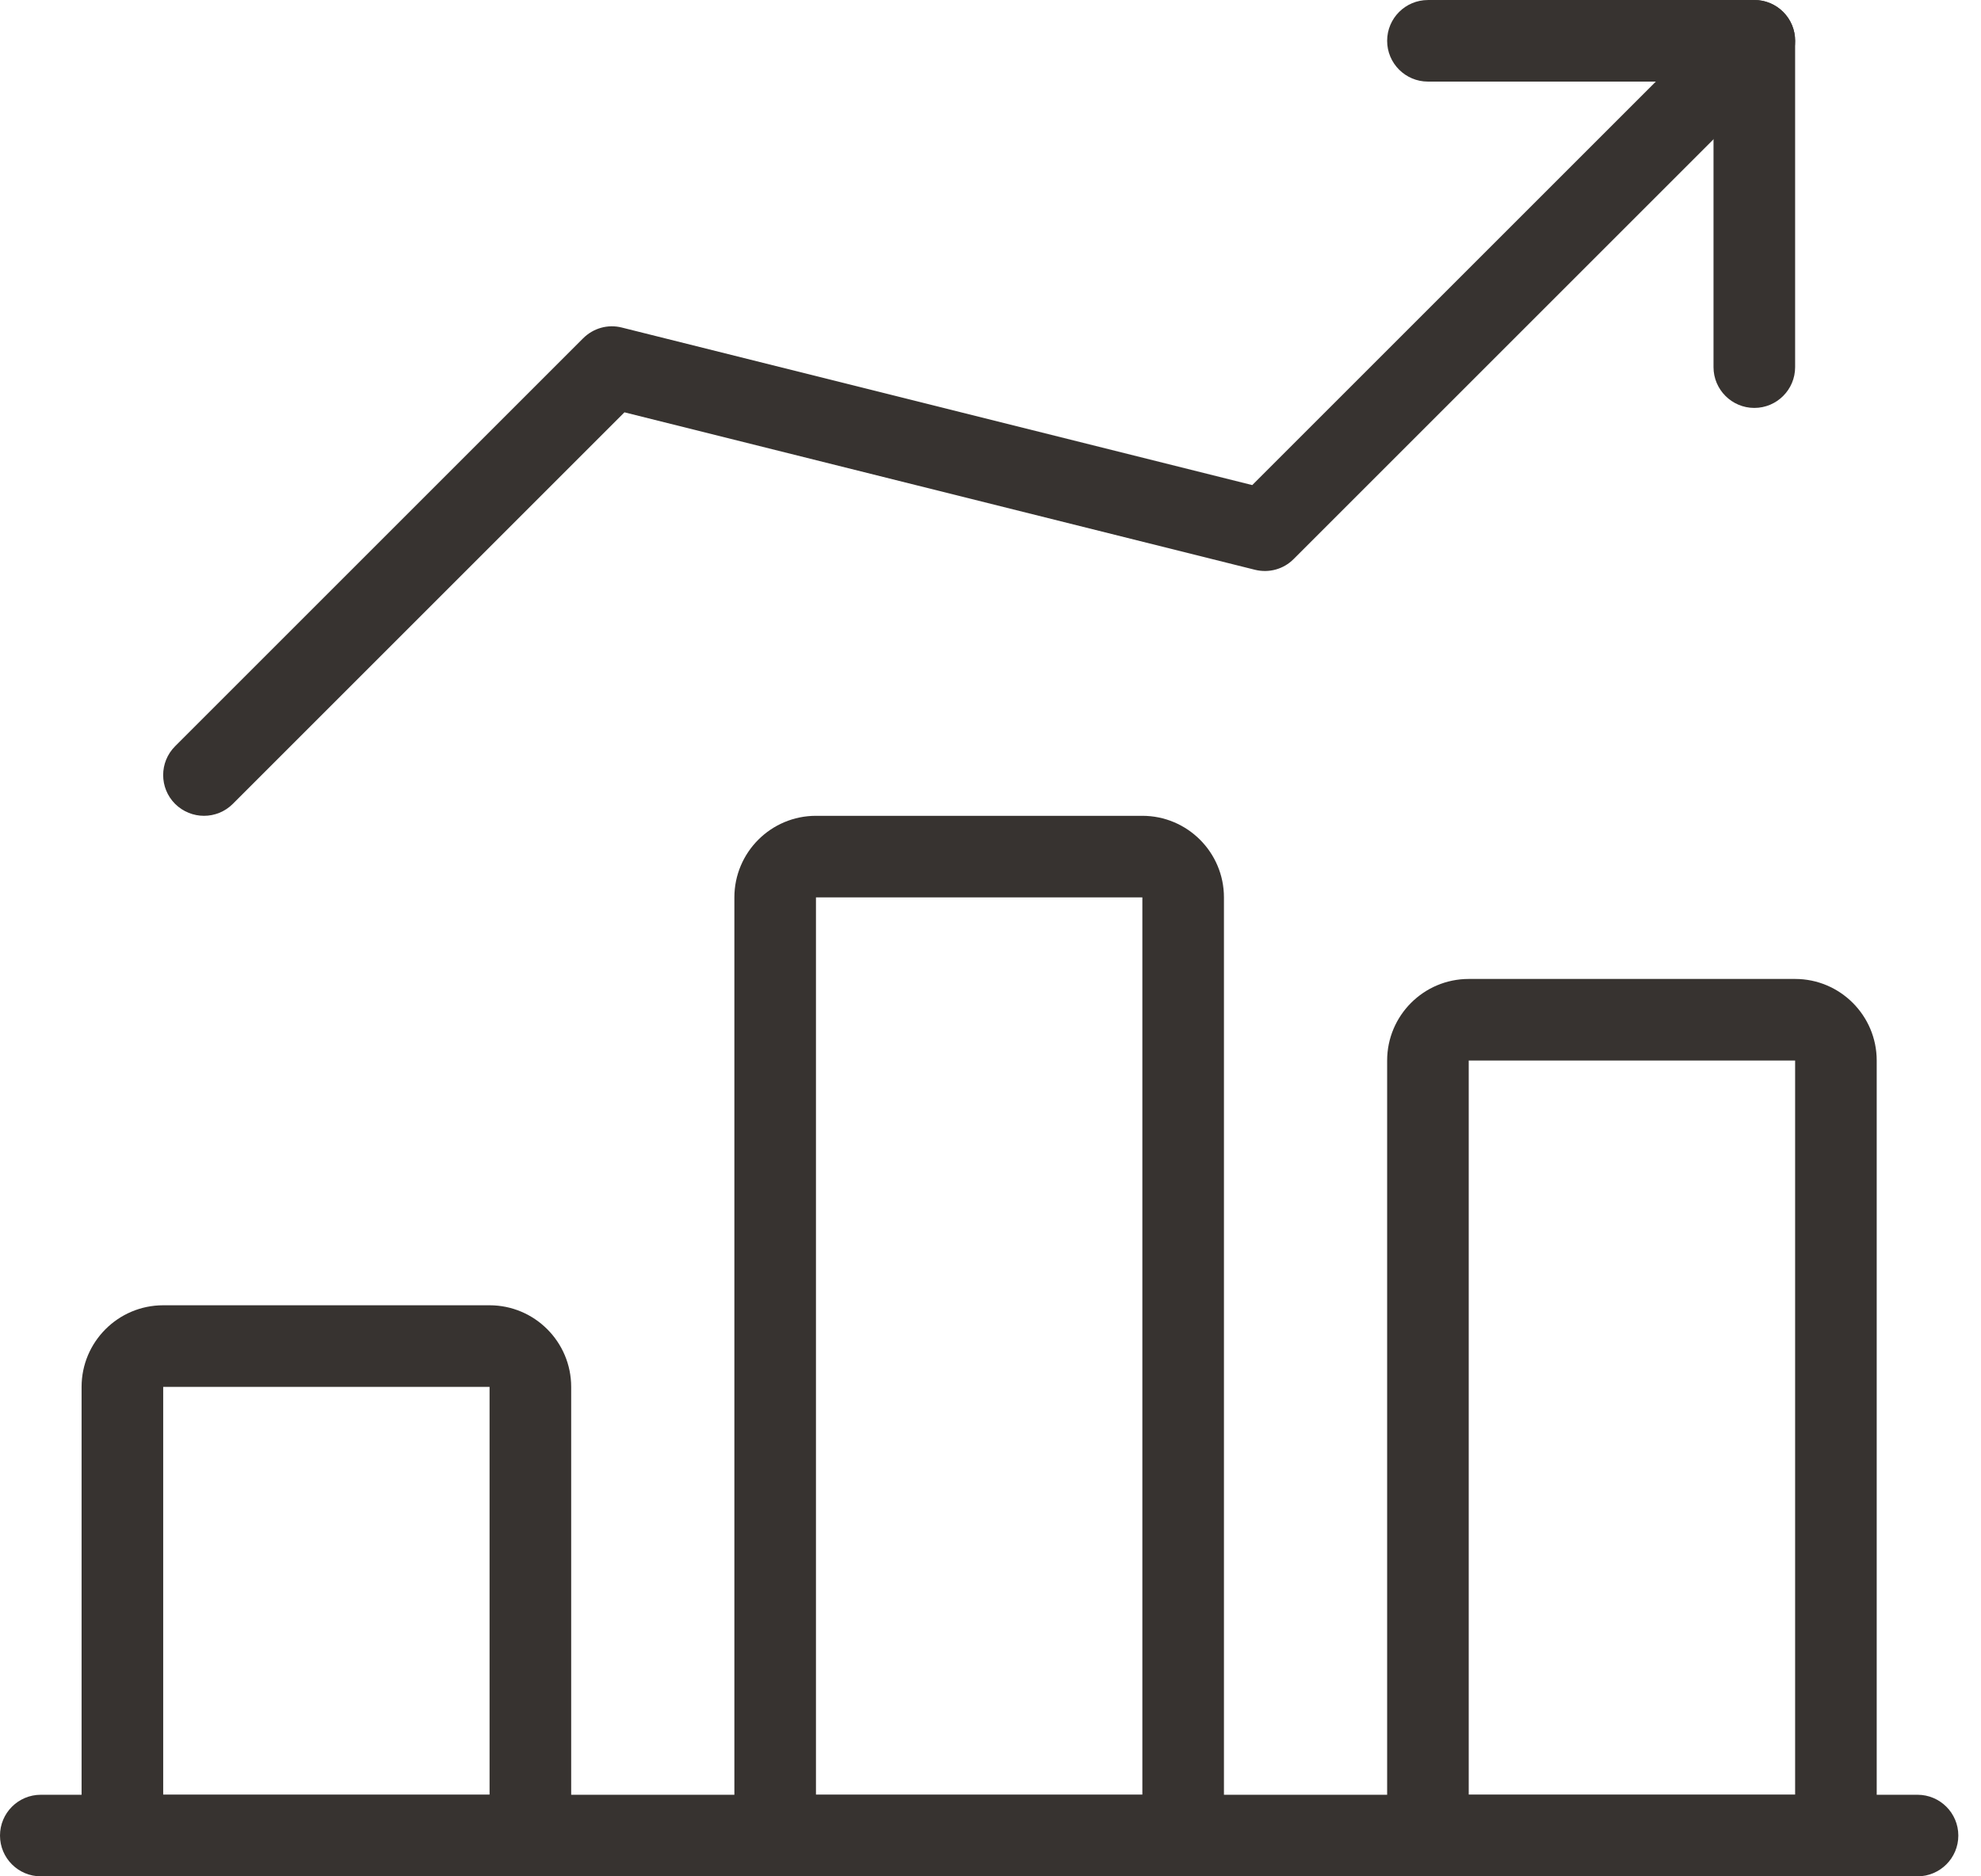
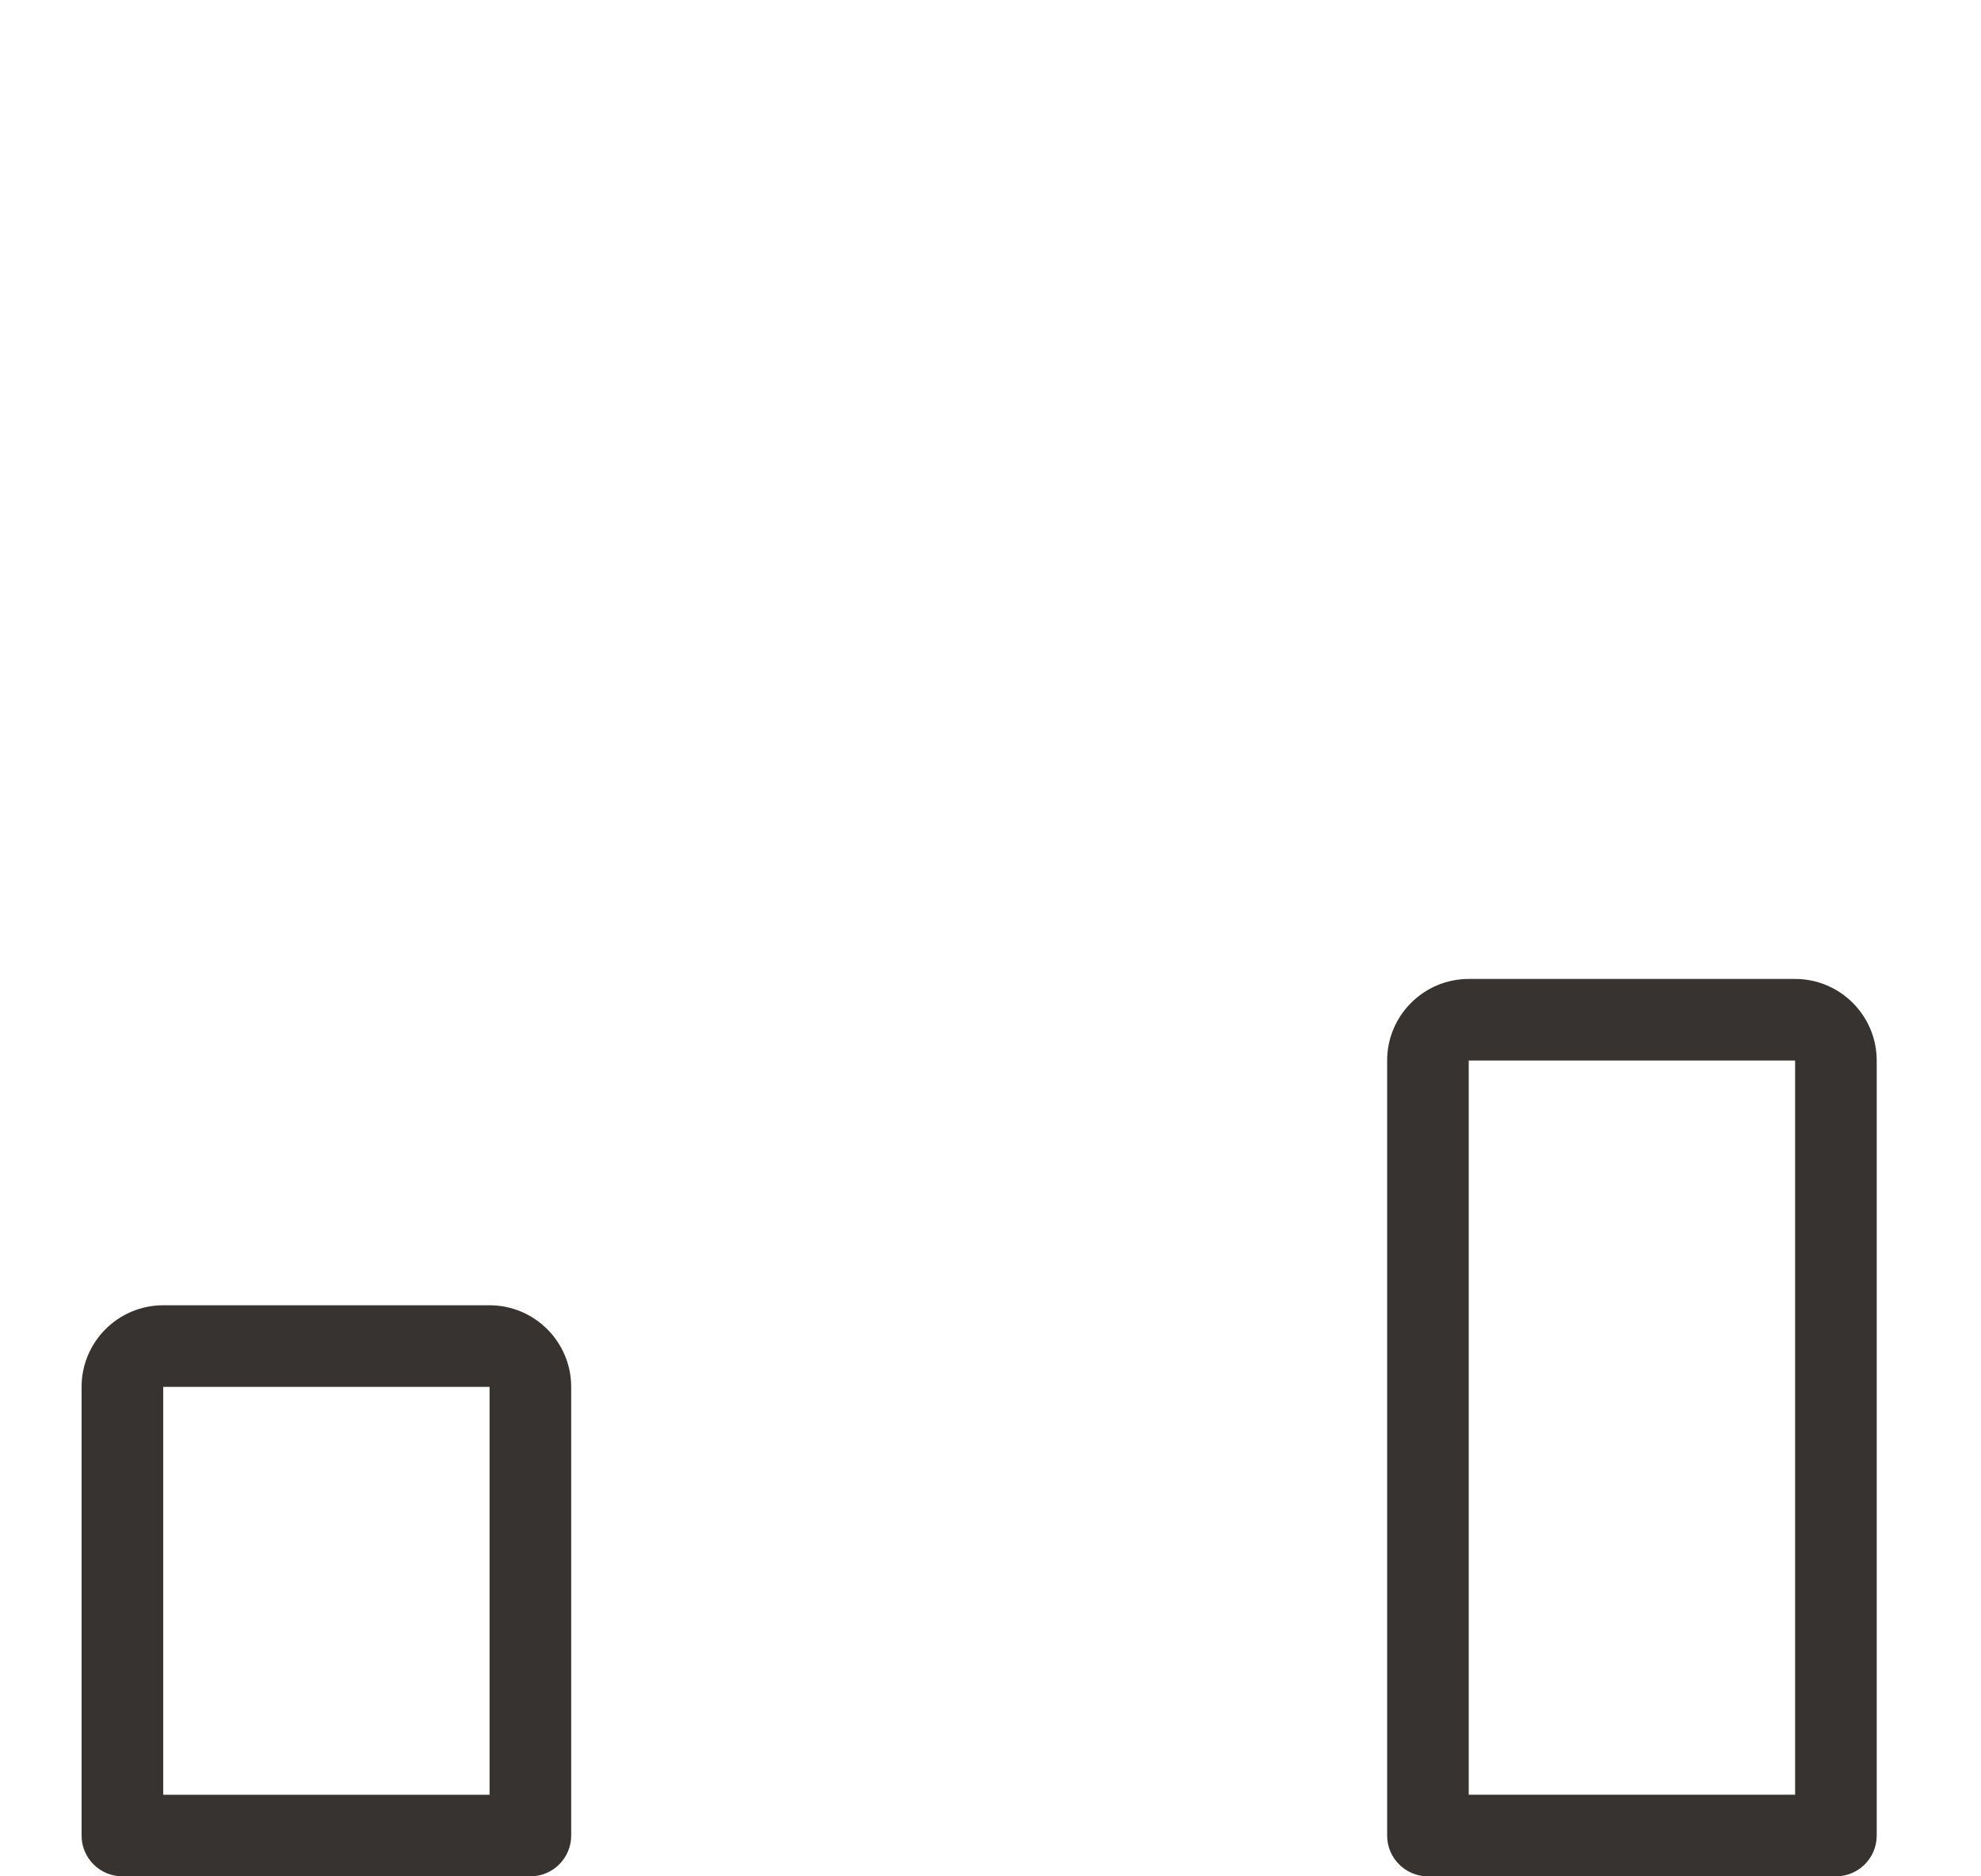
<svg xmlns="http://www.w3.org/2000/svg" width="76" height="72" viewBox="0 0 76 72" fill="none">
-   <path d="M73.564 72H1.565C0.701 72 0 71.299 0 70.435C0 69.571 0.701 68.87 1.565 68.87H73.564C74.428 68.87 75.13 69.571 75.13 70.435C75.13 71.299 74.428 72 73.564 72Z" fill="#373330" />
  <path d="M20.348 72H4.696C3.832 72 3.13 71.299 3.13 70.435V53.218C3.13 51.493 4.533 50.087 6.261 50.087H18.782C20.51 50.087 21.913 51.493 21.913 53.218V70.435C21.913 71.299 21.212 72 20.348 72ZM6.261 68.87H18.782V53.218H6.261V68.87Z" fill="#373330" />
-   <path d="M45.391 72H29.739C28.875 72 28.174 71.299 28.174 70.435V34.435C28.174 32.71 29.576 31.305 31.304 31.305H43.826C45.554 31.305 46.956 32.71 46.956 34.435V70.435C46.956 71.299 46.255 72 45.391 72ZM31.304 68.87H43.826V34.435H31.304V68.87Z" fill="#373330" />
  <path d="M70.434 72H54.782C53.918 72 53.217 71.299 53.217 70.435V40.696C53.217 38.971 54.619 37.565 56.347 37.565H68.869C70.597 37.565 71.999 38.971 71.999 40.696V70.435C71.999 71.299 71.298 72 70.434 72ZM56.347 68.869H68.869V40.696H56.347V68.869Z" fill="#373330" />
-   <path d="M7.826 31.305C7.425 31.305 7.025 31.151 6.718 30.848C6.107 30.237 6.107 29.245 6.718 28.635L22.37 12.983C22.758 12.594 23.318 12.432 23.857 12.569L48.042 18.614L66.199 0.458C66.809 -0.153 67.801 -0.153 68.412 0.458C69.022 1.068 69.022 2.061 68.412 2.671L49.629 21.453C49.244 21.842 48.681 21.998 48.142 21.863L23.957 15.822L8.931 30.848C8.627 31.151 8.227 31.305 7.826 31.305Z" fill="#373330" />
-   <path d="M67.304 15.653C66.44 15.653 65.738 14.951 65.738 14.088V3.131H54.782C53.918 3.131 53.217 2.43 53.217 1.566C53.217 0.702 53.918 0.001 54.782 0.001H67.304C68.168 0.001 68.869 0.702 68.869 1.566V14.088C68.869 14.951 68.168 15.653 67.304 15.653Z" fill="#373330" />
</svg>